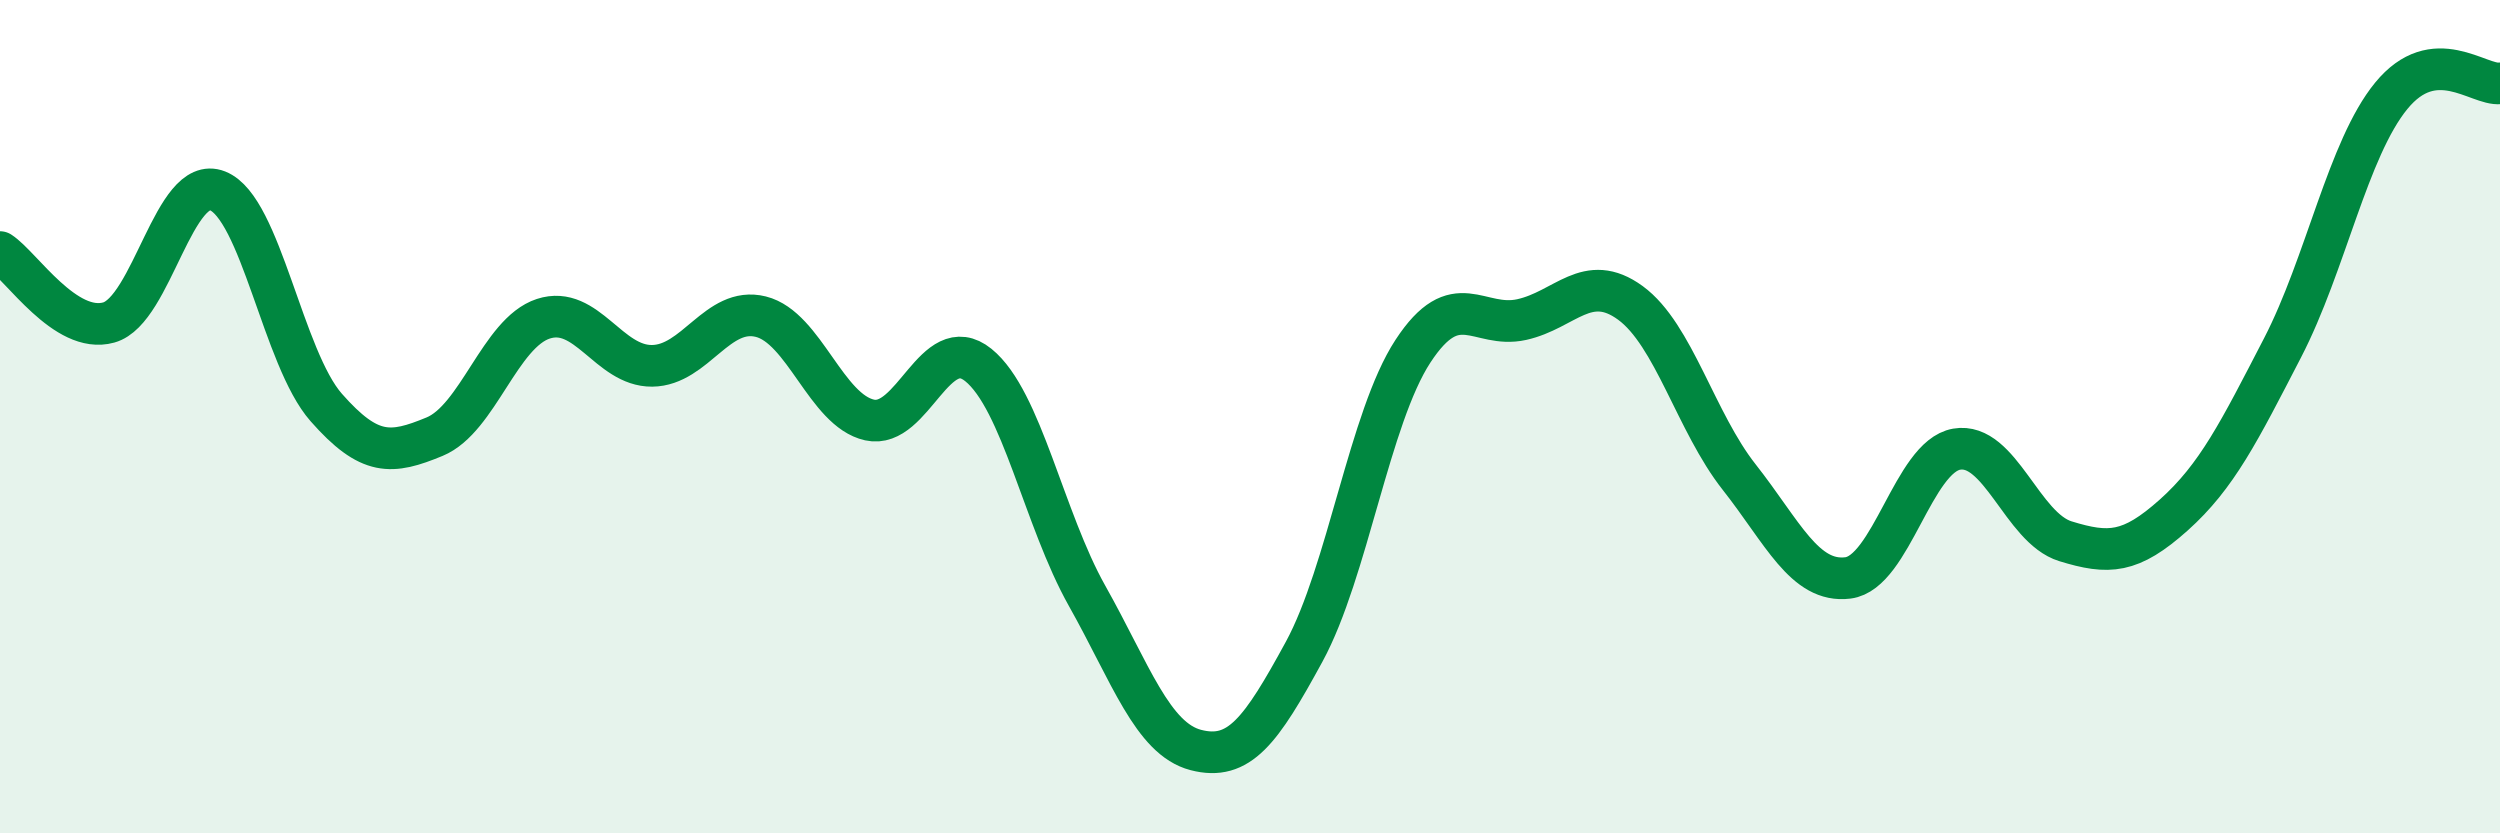
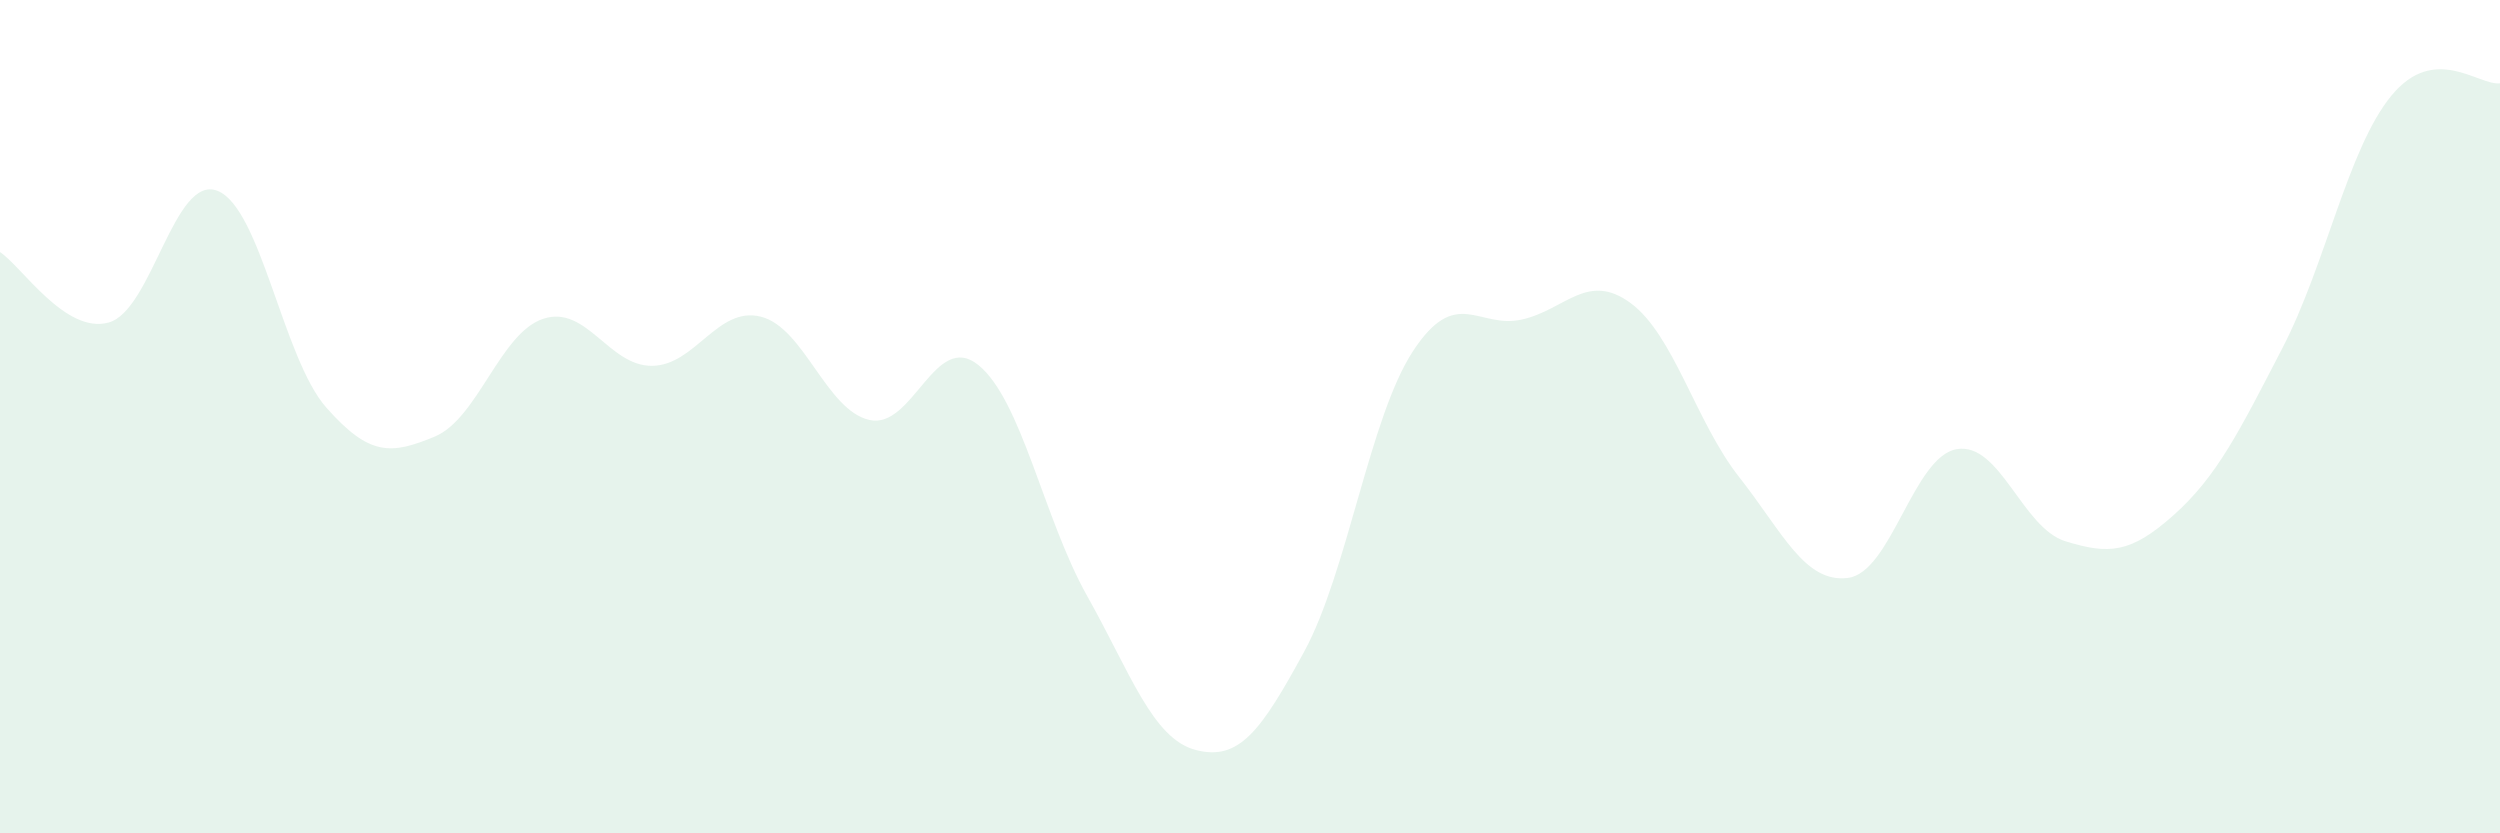
<svg xmlns="http://www.w3.org/2000/svg" width="60" height="20" viewBox="0 0 60 20">
  <path d="M 0,6.05 C 0.52,6.39 1.57,8.03 2.61,7.74 C 3.65,7.45 4.18,4.17 5.22,4.58 C 6.26,4.99 6.79,8.6 7.83,9.78 C 8.87,10.96 9.39,10.91 10.43,10.48 C 11.47,10.05 12,7.99 13.04,7.65 C 14.08,7.31 14.61,8.79 15.65,8.78 C 16.69,8.77 17.22,7.34 18.26,7.6 C 19.3,7.86 19.83,9.85 20.87,10.08 C 21.91,10.31 22.44,7.92 23.48,8.76 C 24.52,9.6 25.05,12.45 26.09,14.3 C 27.13,16.15 27.66,17.73 28.7,18 C 29.74,18.27 30.26,17.55 31.3,15.64 C 32.34,13.73 32.87,10.02 33.91,8.43 C 34.95,6.84 35.48,7.9 36.52,7.67 C 37.56,7.44 38.09,6.51 39.13,7.27 C 40.17,8.03 40.7,10.13 41.74,11.45 C 42.78,12.77 43.31,14 44.35,13.87 C 45.39,13.74 45.92,10.96 46.96,10.78 C 48,10.6 48.53,12.67 49.57,12.99 C 50.61,13.31 51.13,13.29 52.17,12.36 C 53.21,11.43 53.74,10.36 54.78,8.35 C 55.82,6.34 56.35,3.57 57.39,2.3 C 58.43,1.03 59.48,2.06 60,2L60 20L0 20Z" fill="#008740" opacity="0.1" stroke-linecap="round" stroke-linejoin="round" />
-   <path d="M 0,6.05 C 0.52,6.39 1.57,8.03 2.61,7.74 C 3.65,7.45 4.18,4.17 5.22,4.58 C 6.26,4.99 6.79,8.6 7.83,9.78 C 8.87,10.96 9.39,10.91 10.43,10.48 C 11.47,10.05 12,7.99 13.04,7.65 C 14.08,7.31 14.61,8.79 15.65,8.78 C 16.69,8.77 17.22,7.34 18.26,7.6 C 19.3,7.86 19.83,9.85 20.87,10.08 C 21.91,10.31 22.44,7.92 23.48,8.76 C 24.52,9.6 25.05,12.45 26.09,14.3 C 27.13,16.15 27.66,17.73 28.7,18 C 29.74,18.27 30.26,17.55 31.3,15.64 C 32.34,13.73 32.87,10.02 33.91,8.43 C 34.95,6.84 35.48,7.9 36.52,7.67 C 37.56,7.44 38.09,6.51 39.13,7.27 C 40.17,8.03 40.7,10.13 41.74,11.45 C 42.78,12.77 43.31,14 44.35,13.87 C 45.39,13.74 45.92,10.96 46.96,10.78 C 48,10.6 48.53,12.67 49.57,12.99 C 50.61,13.31 51.13,13.29 52.17,12.36 C 53.21,11.43 53.74,10.36 54.78,8.35 C 55.82,6.34 56.35,3.57 57.39,2.3 C 58.43,1.03 59.48,2.06 60,2" stroke="#008740" stroke-width="1" fill="none" stroke-linecap="round" stroke-linejoin="round" />
</svg>